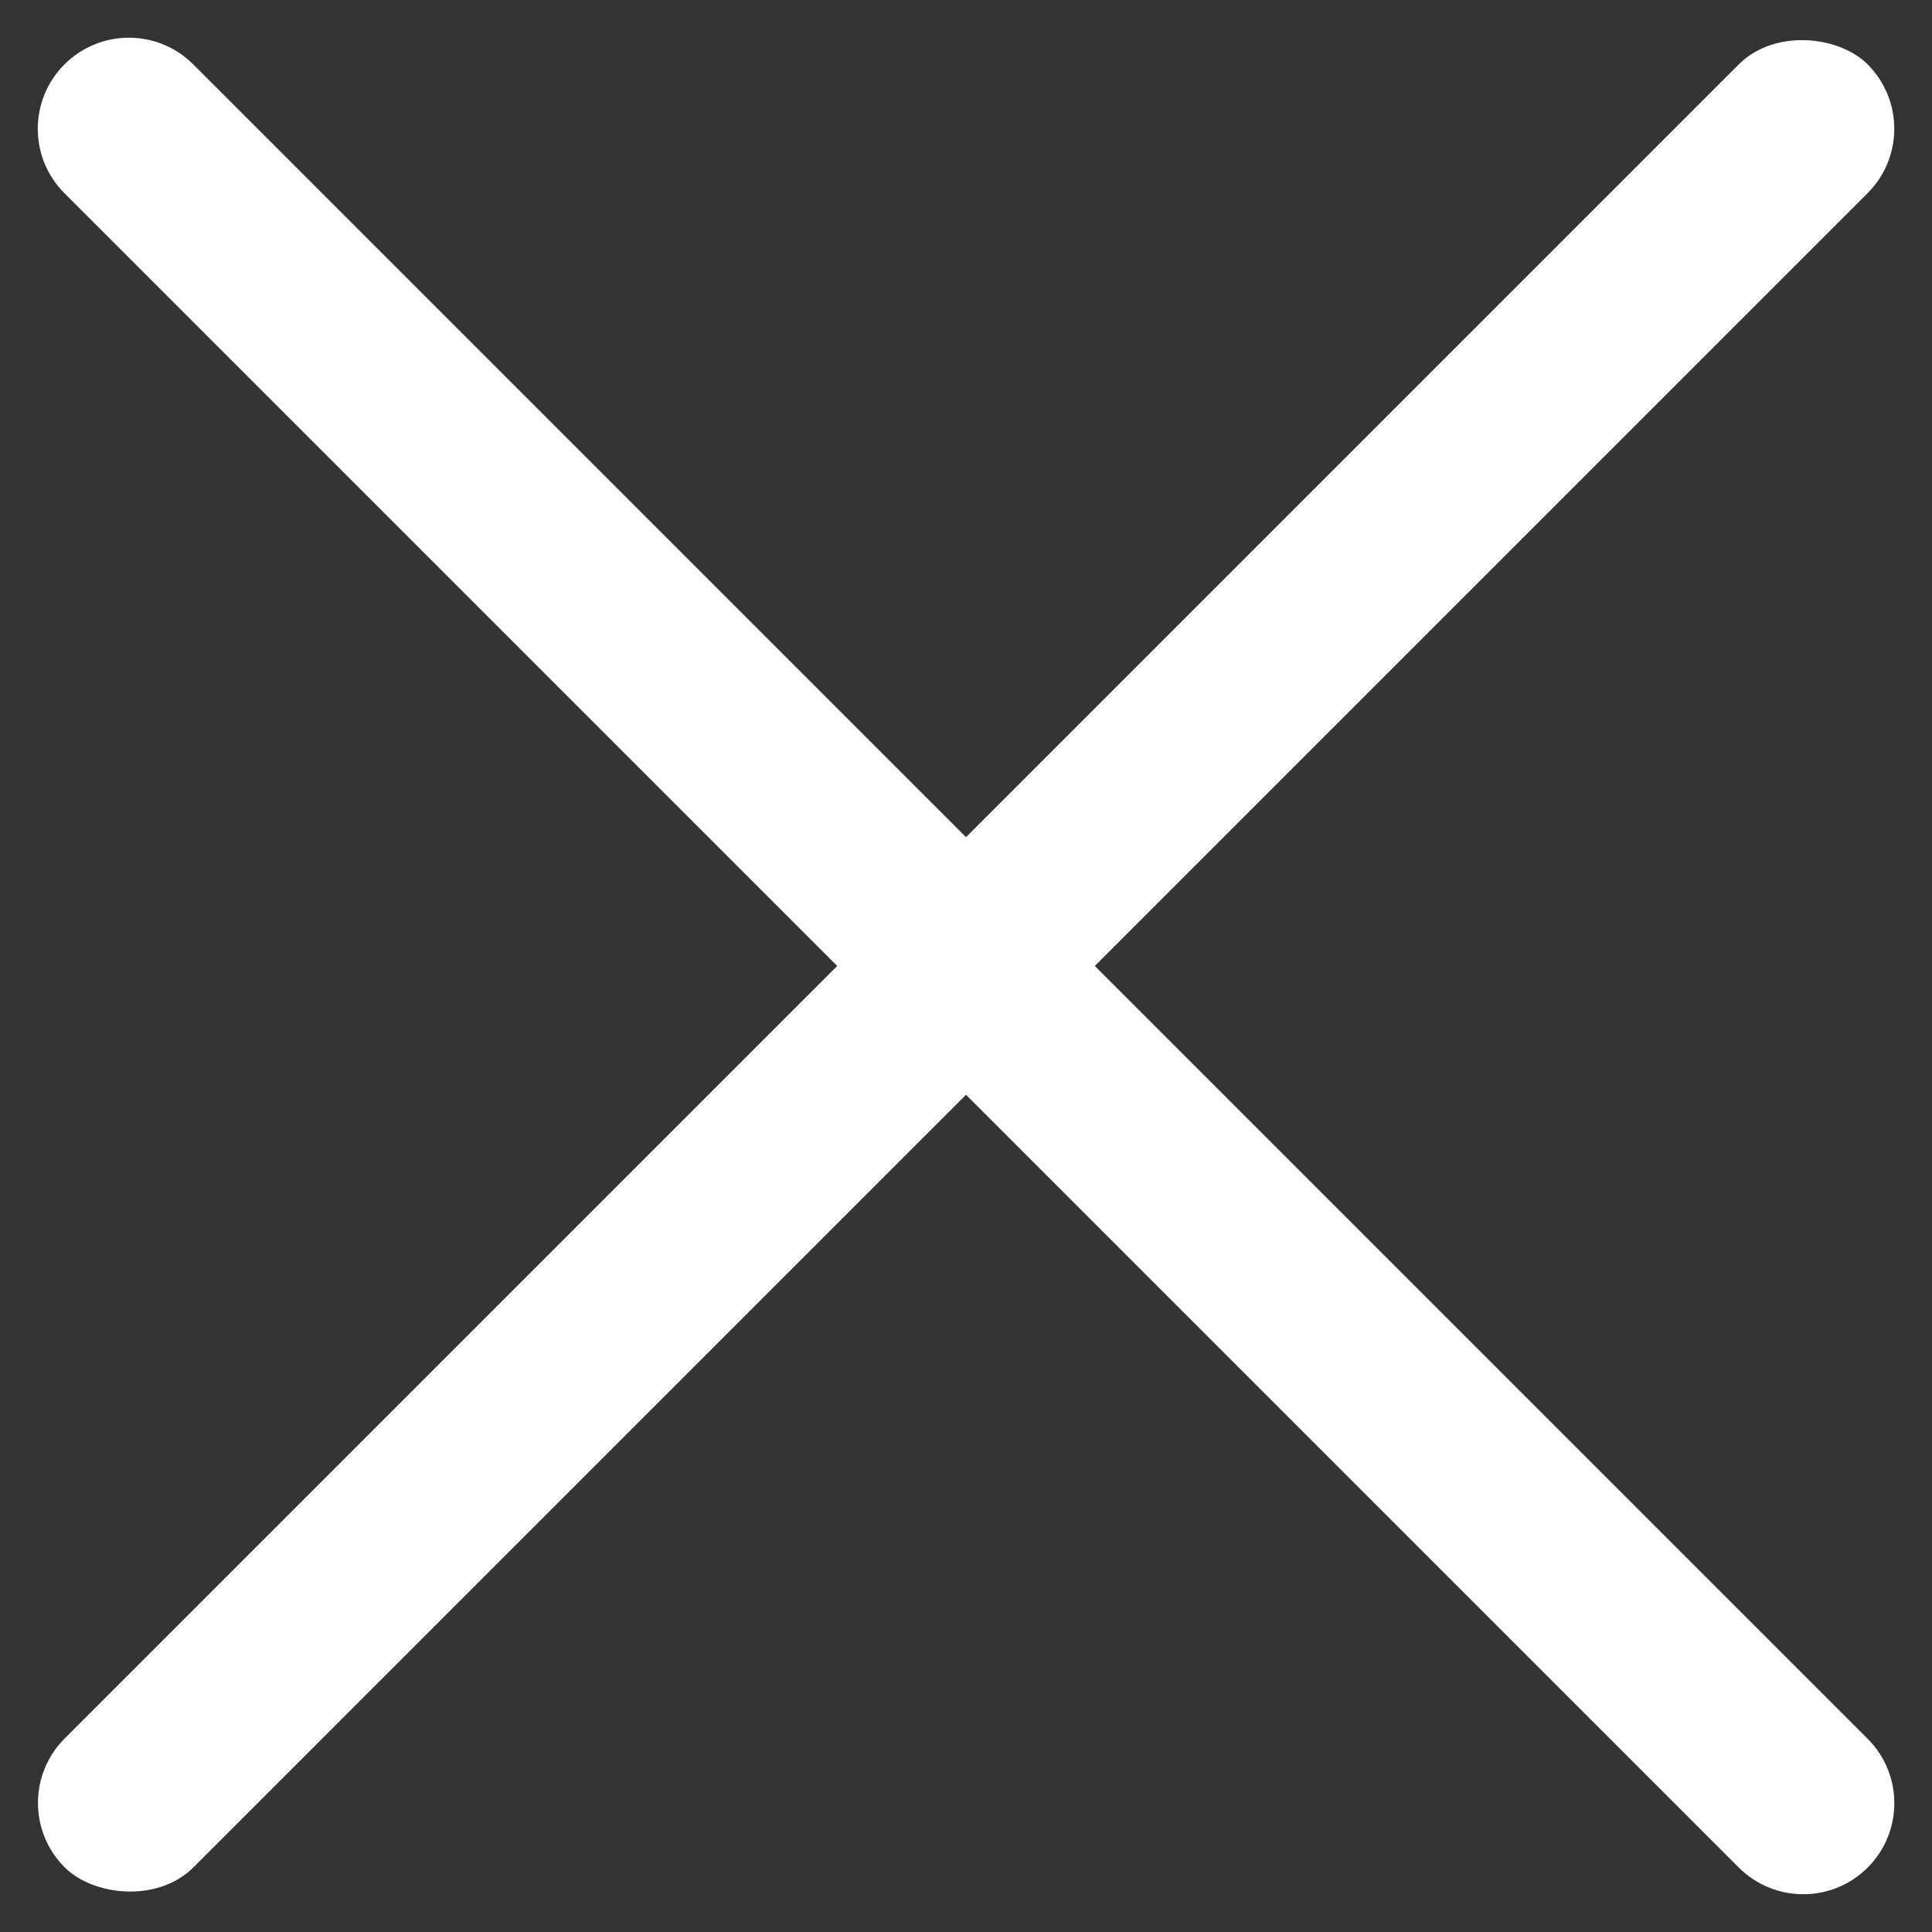
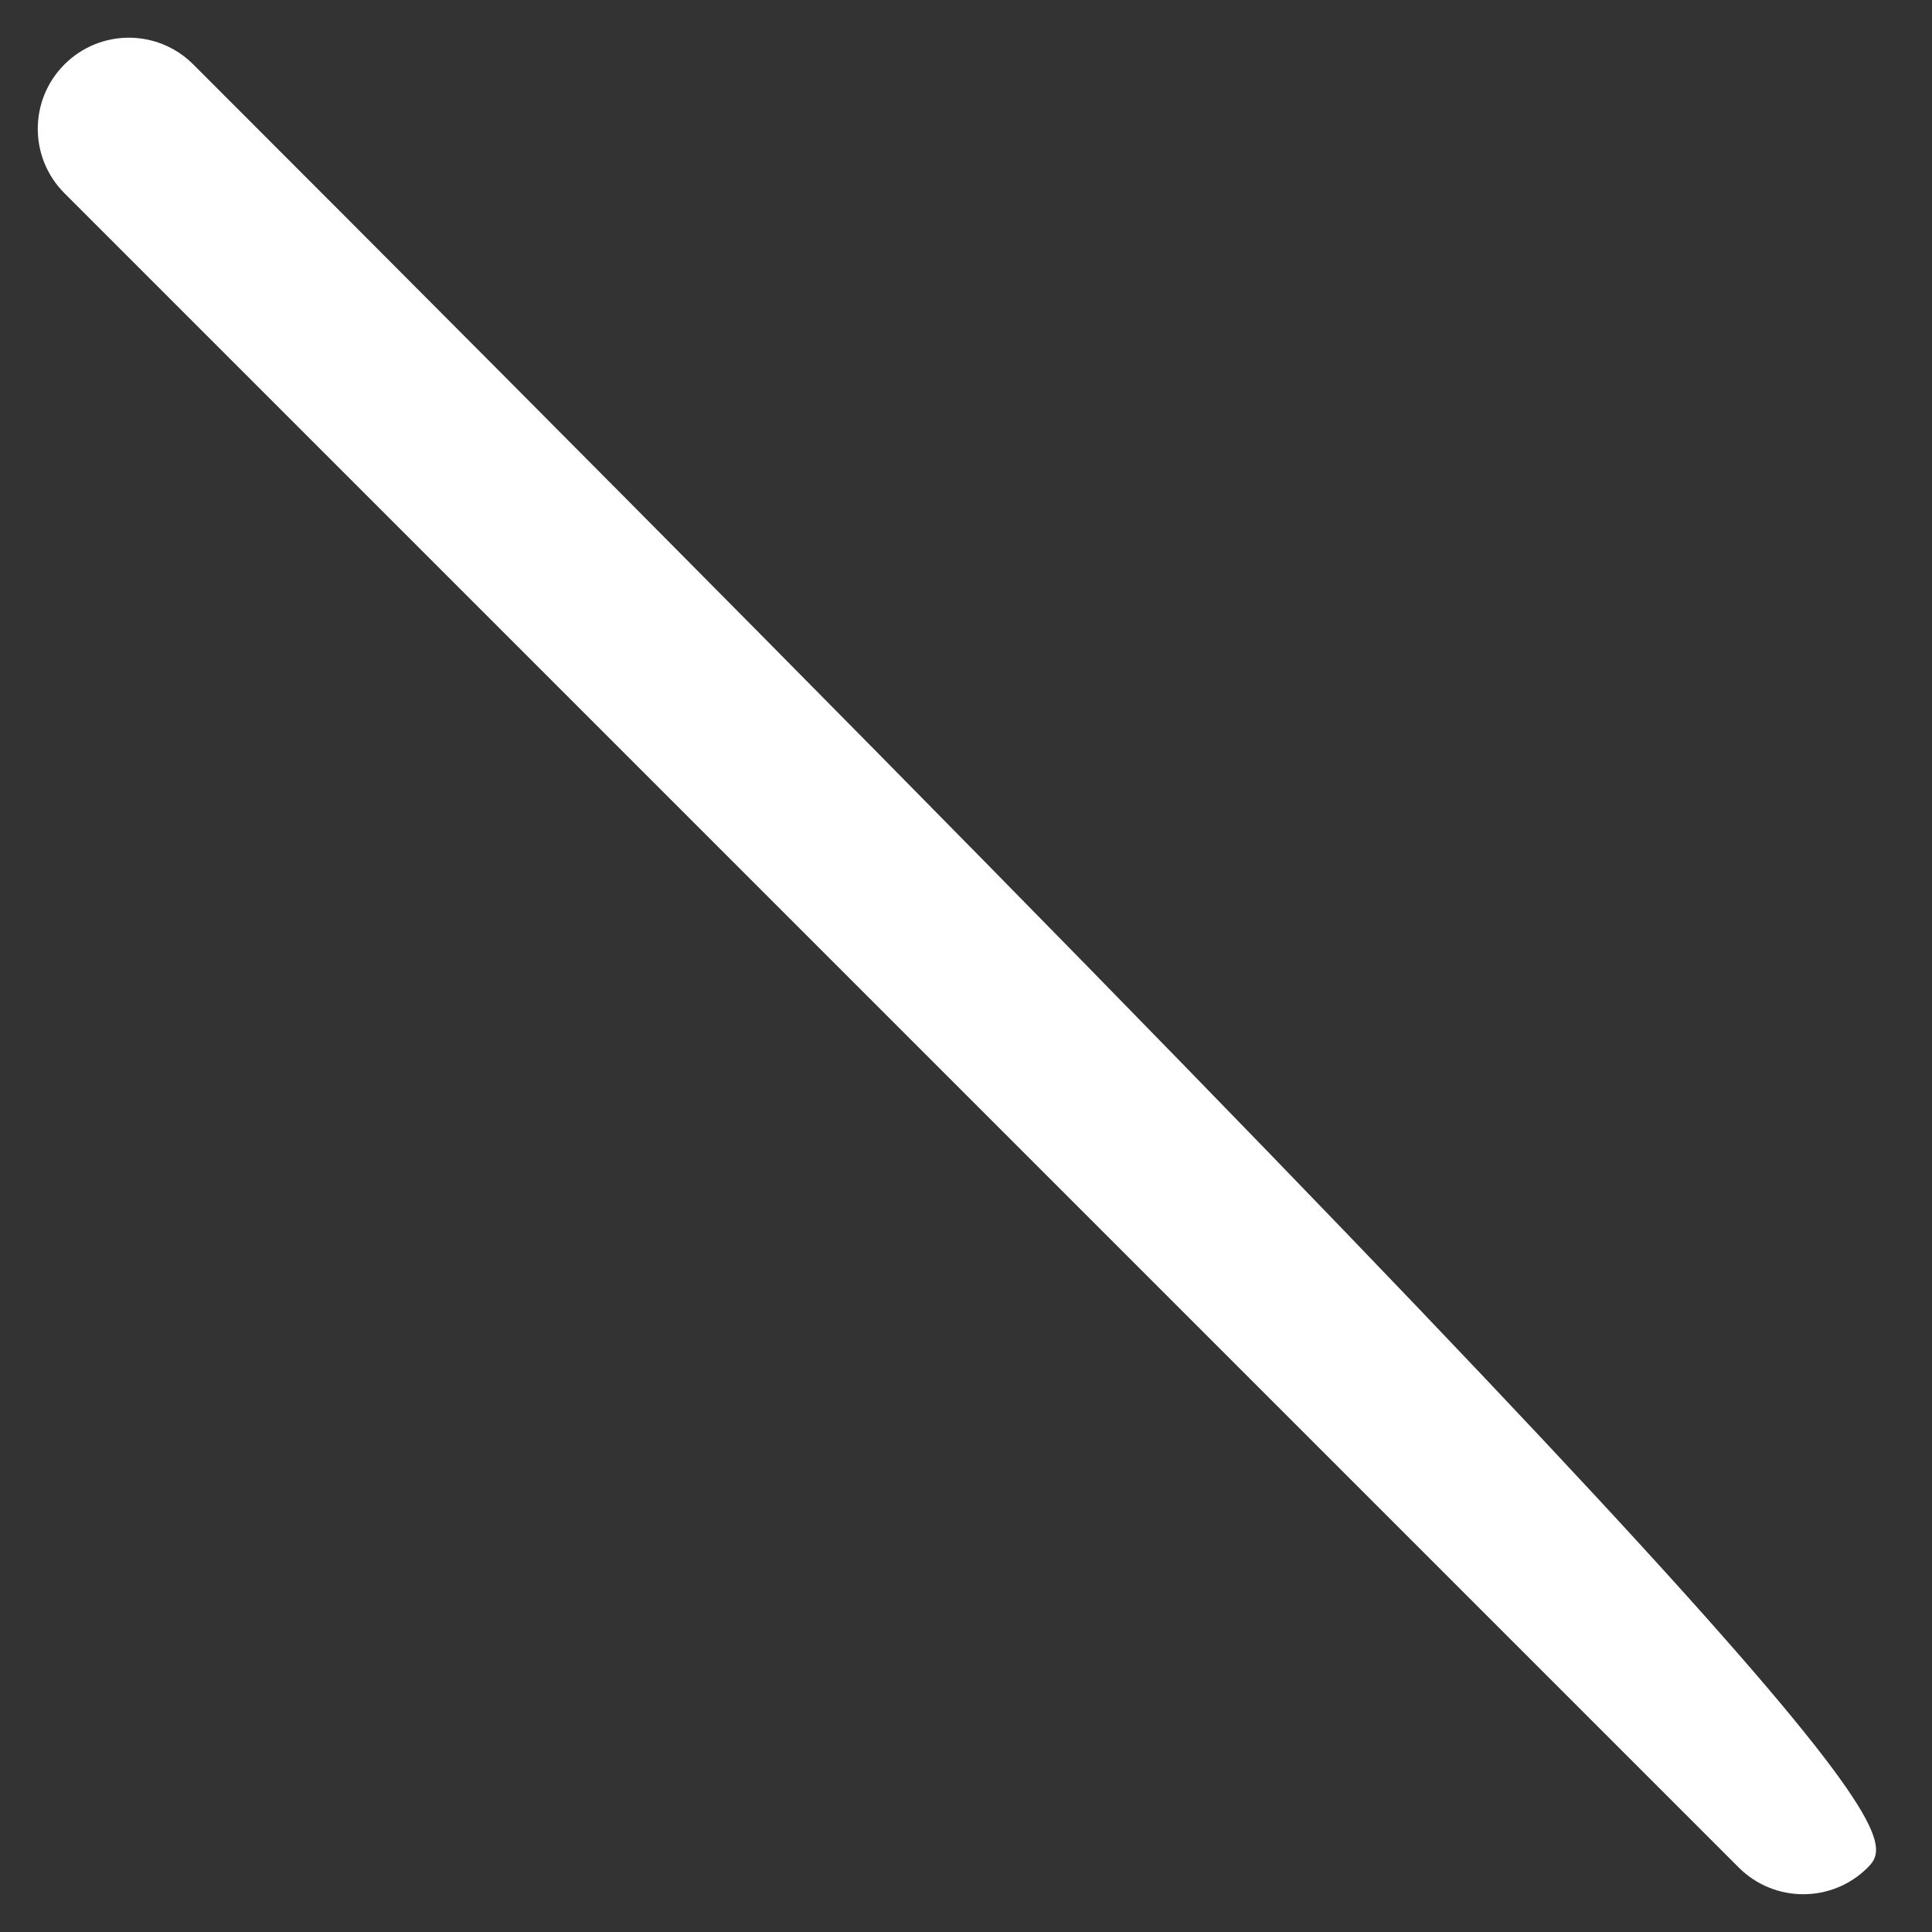
<svg xmlns="http://www.w3.org/2000/svg" width="20" height="20" viewBox="0 0 20 20" fill="none">
  <rect x="0" y="0" width="20" height="20" fill="#333333" stroke="none" />
-   <rect width="26.399" height="1.886" rx="0.943" transform="matrix(-0.707 0.707 -0.707 -0.707 20 1.333)" fill="white" />
-   <path d="M0.667 0.667C1.036 0.298 1.632 0.298 2.001 0.667L19.334 18C19.702 18.368 19.702 18.965 19.334 19.333C18.966 19.701 18.369 19.701 18 19.333L0.667 2C0.299 1.632 0.299 1.035 0.667 0.667Z" fill="white" />
+   <path d="M0.667 0.667C1.036 0.298 1.632 0.298 2.001 0.667C19.702 18.368 19.702 18.965 19.334 19.333C18.966 19.701 18.369 19.701 18 19.333L0.667 2C0.299 1.632 0.299 1.035 0.667 0.667Z" fill="white" />
</svg>